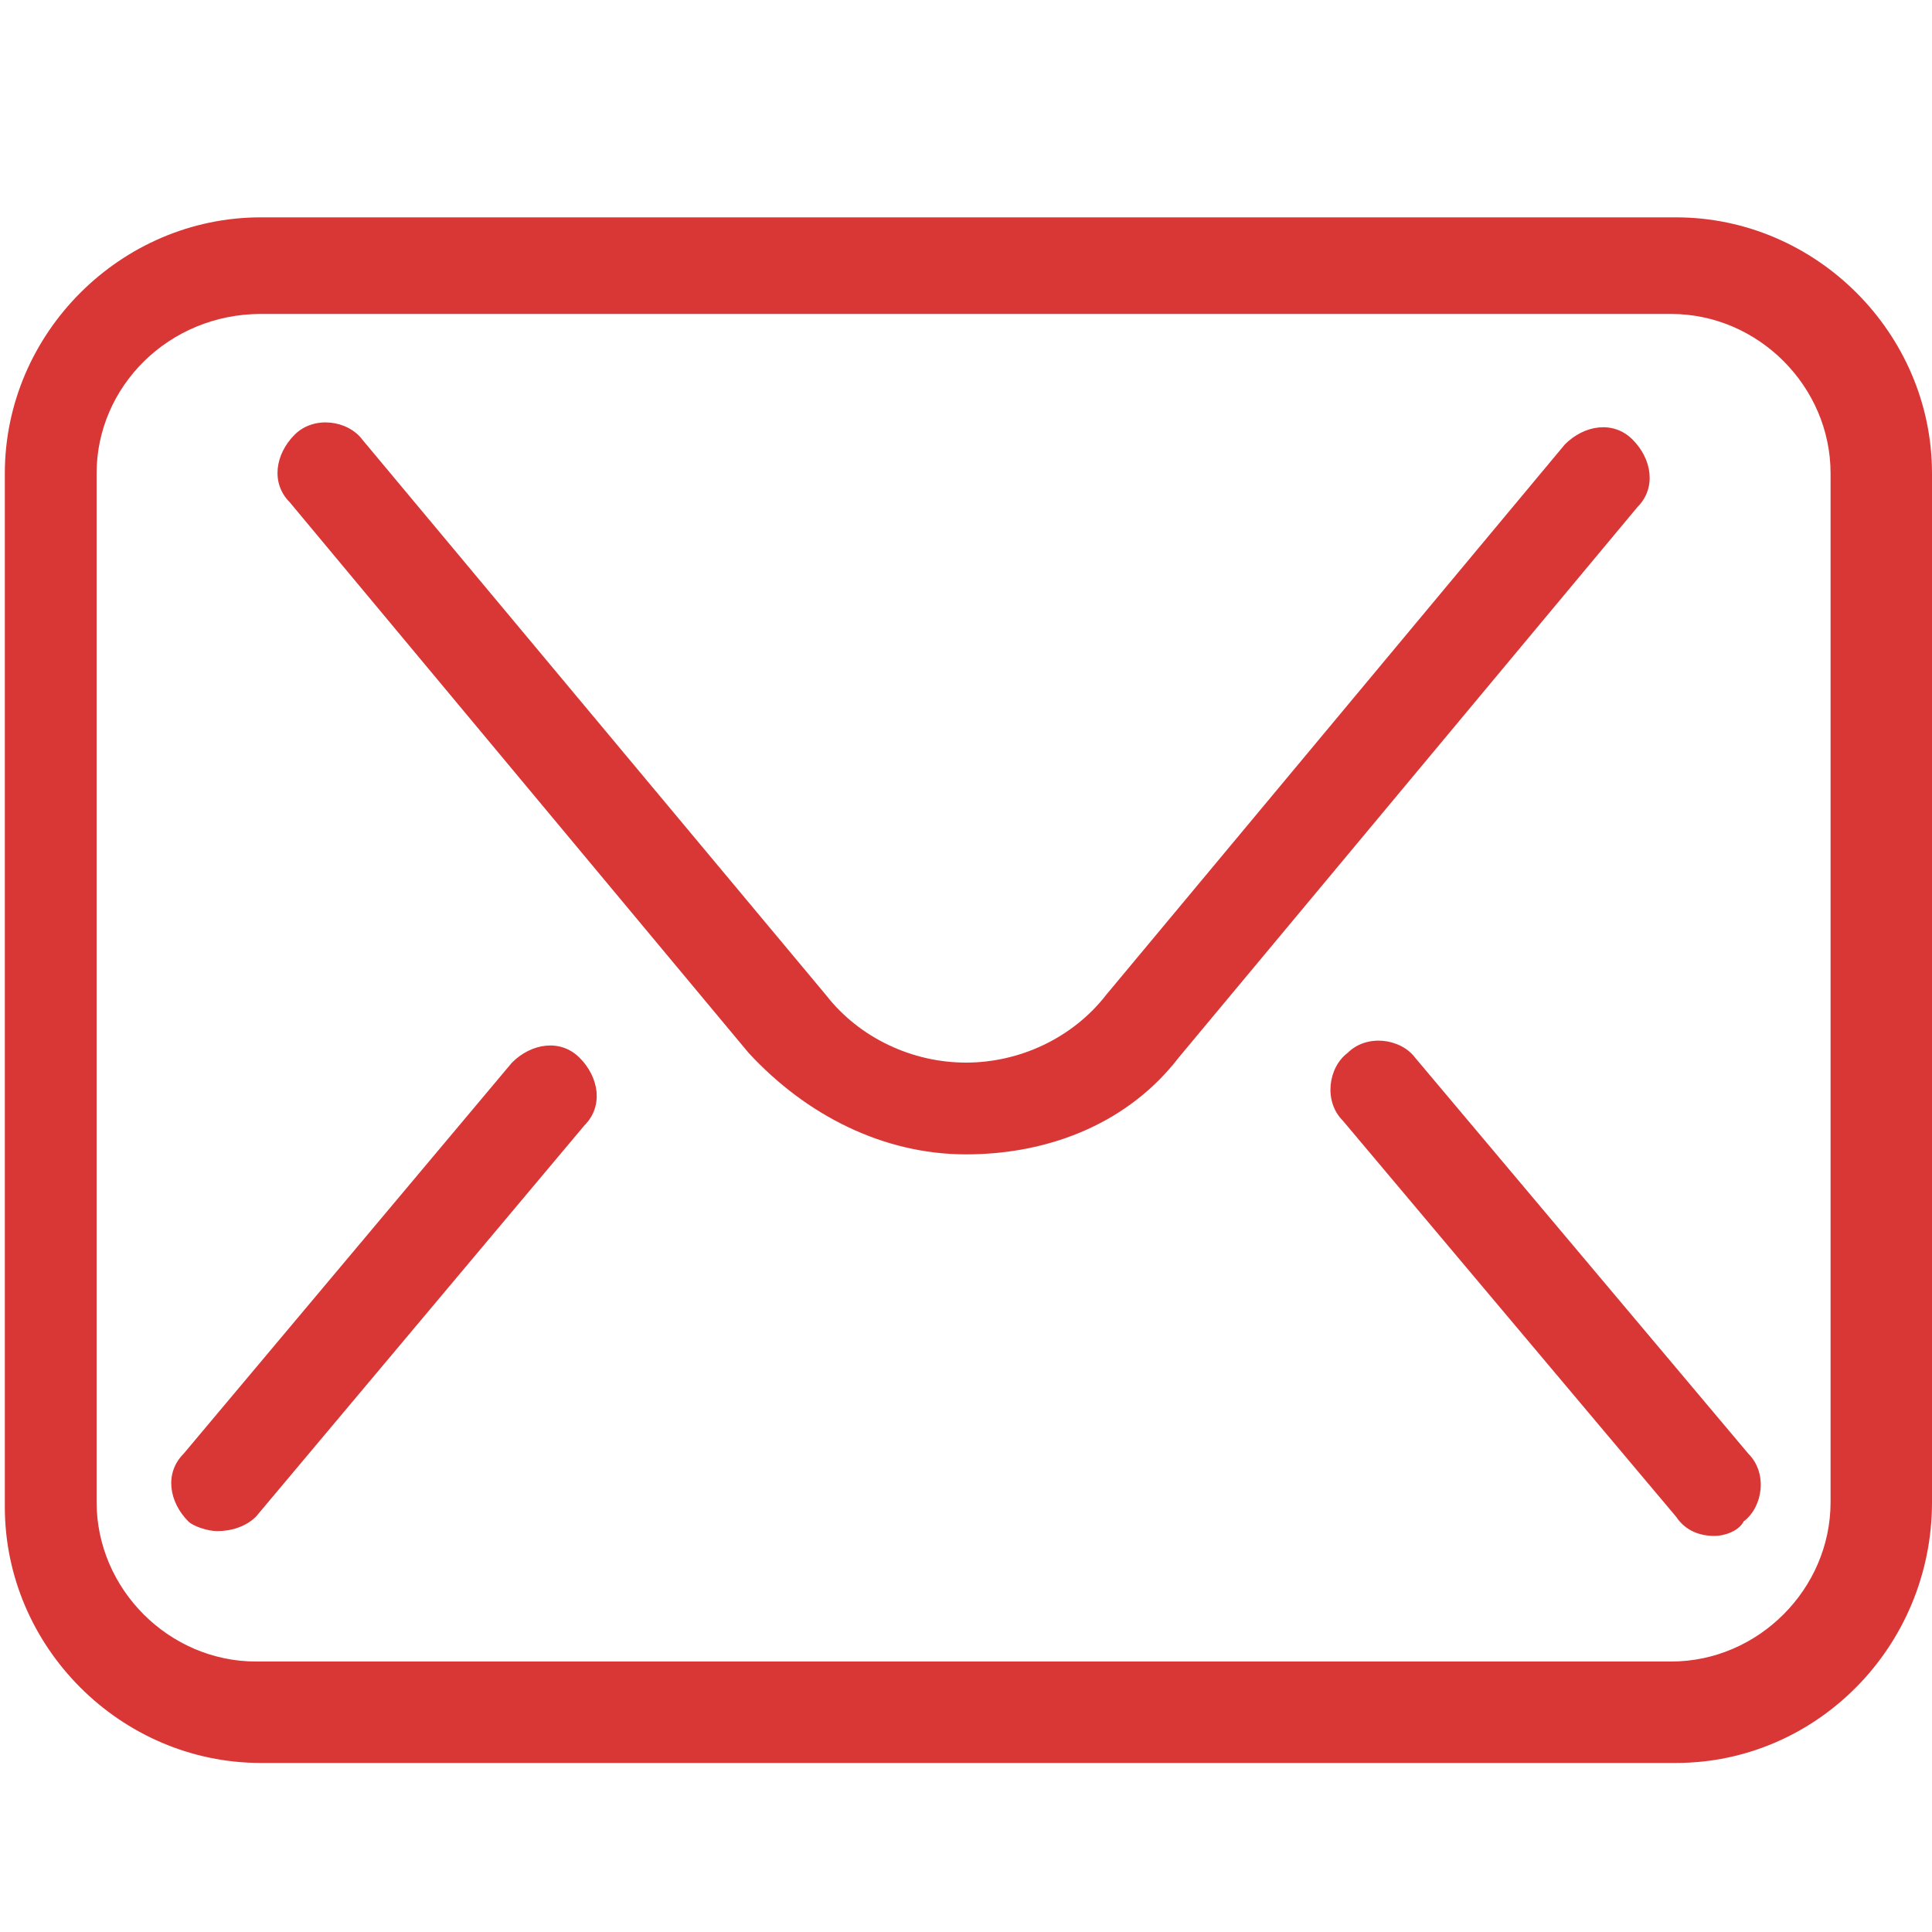
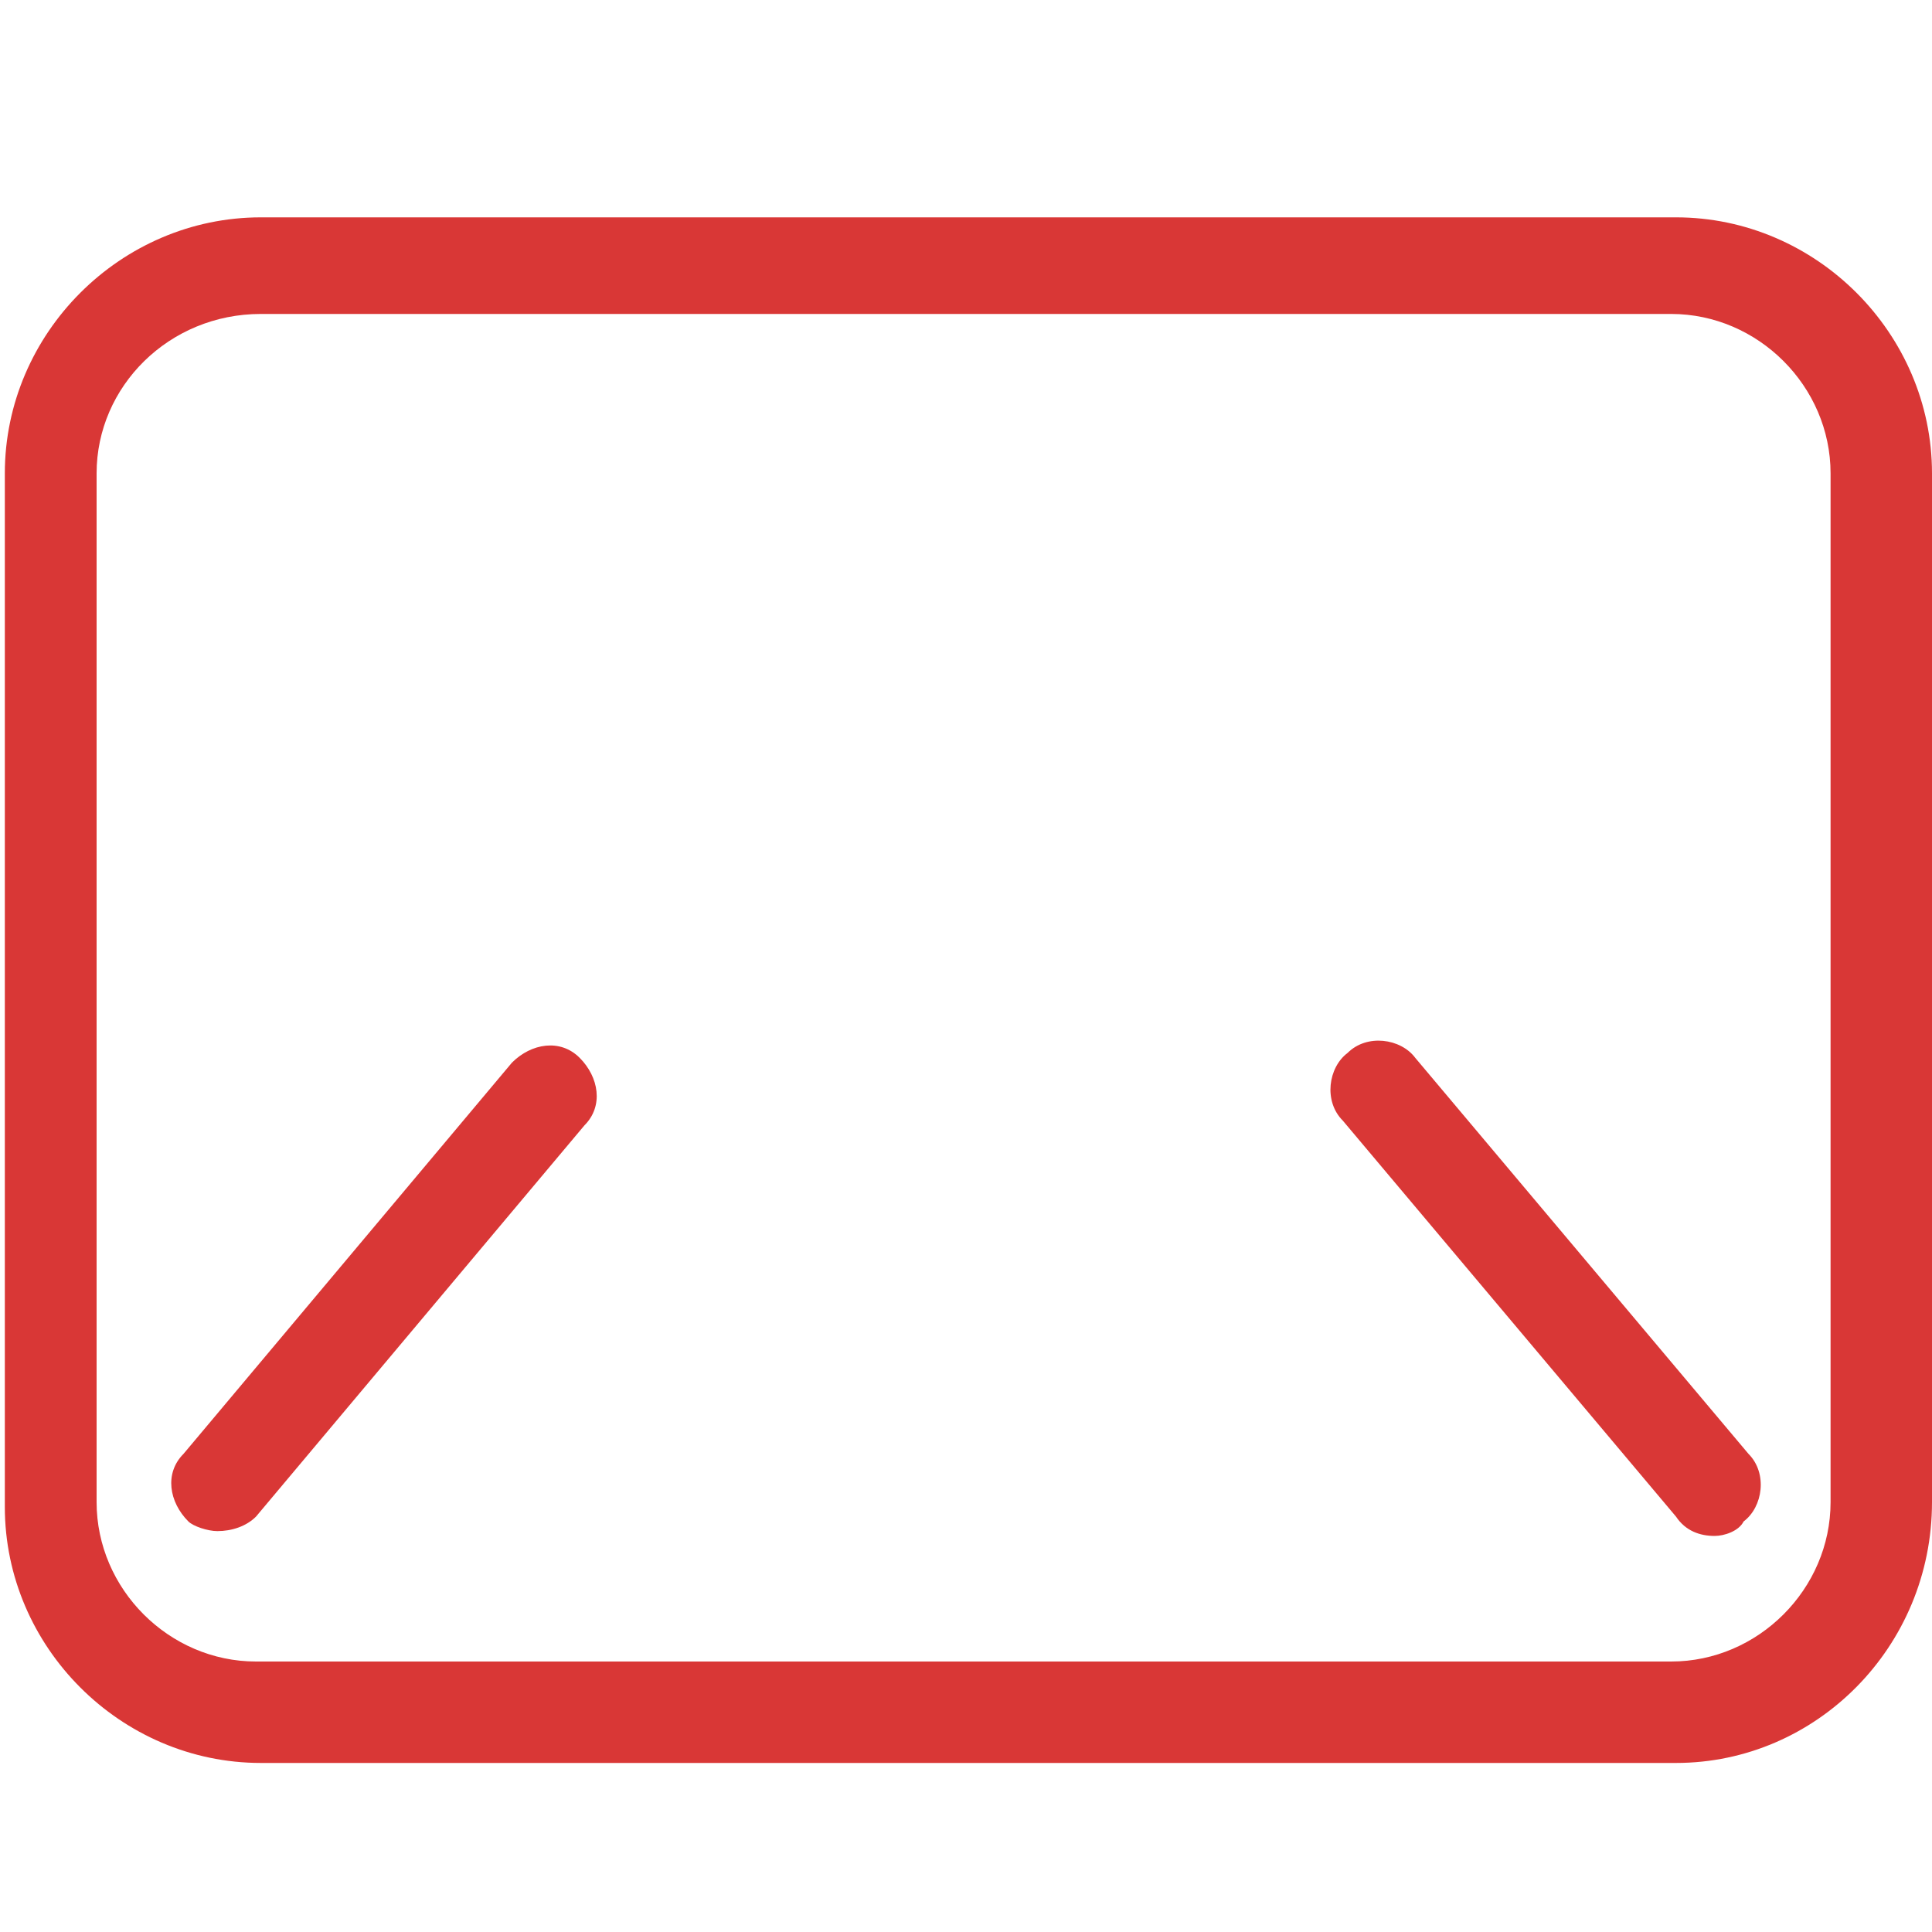
<svg xmlns="http://www.w3.org/2000/svg" version="1.1" id="Слой_1" x="0px" y="0px" viewBox="0 0 40 40" style="enable-background:new 0 0 40 40;" xml:space="preserve">
  <style type="text/css">
	.st0{fill:#D93736;}
</style>
  <path class="st0" d="M34.7,36.5H5.4c-2.9,0-5.3-2.4-5.3-5.3V9.8c0-2.9,2.4-5.3,5.3-5.3h29.3c2.9,0,5.3,2.4,5.3,5.3v21.3  C40,34.1,37.6,36.5,34.7,36.5z M5.4,6.5C3.5,6.5,2,8,2,9.8v21.3c0,1.8,1.5,3.3,3.3,3.3h29.3c1.8,0,3.3-1.5,3.3-3.3V9.8  c0-1.8-1.5-3.3-3.3-3.3H5.4z" />
-   <path class="st0" d="M20,23.9c-1.7,0-3.3-0.8-4.5-2.1L6,10.4C5.6,10,5.7,9.4,6.1,9s1.1-0.3,1.4,0.1l9.6,11.5  c0.7,0.9,1.8,1.4,2.9,1.4s2.2-0.5,2.9-1.4l9.5-11.4c0.4-0.4,1-0.5,1.4-0.1s0.5,1,0.1,1.4l-9.5,11.4C23.4,23.2,21.8,23.9,20,23.9z" />
  <path class="st0" d="M35.5,31.8c-0.3,0-0.6-0.1-0.8-0.4l-6.9-8.2c-0.4-0.4-0.3-1.1,0.1-1.4c0.4-0.4,1.1-0.3,1.4,0.1l6.9,8.2  c0.4,0.4,0.3,1.1-0.1,1.4C36,31.7,35.7,31.8,35.5,31.8z" />
  <path class="st0" d="M4.5,31.7c-0.2,0-0.5-0.1-0.6-0.2c-0.4-0.4-0.5-1-0.1-1.4l6.8-8.1c0.4-0.4,1-0.5,1.4-0.1s0.5,1,0.1,1.4  l-6.8,8.1C5.1,31.6,4.8,31.7,4.5,31.7z" />
</svg>